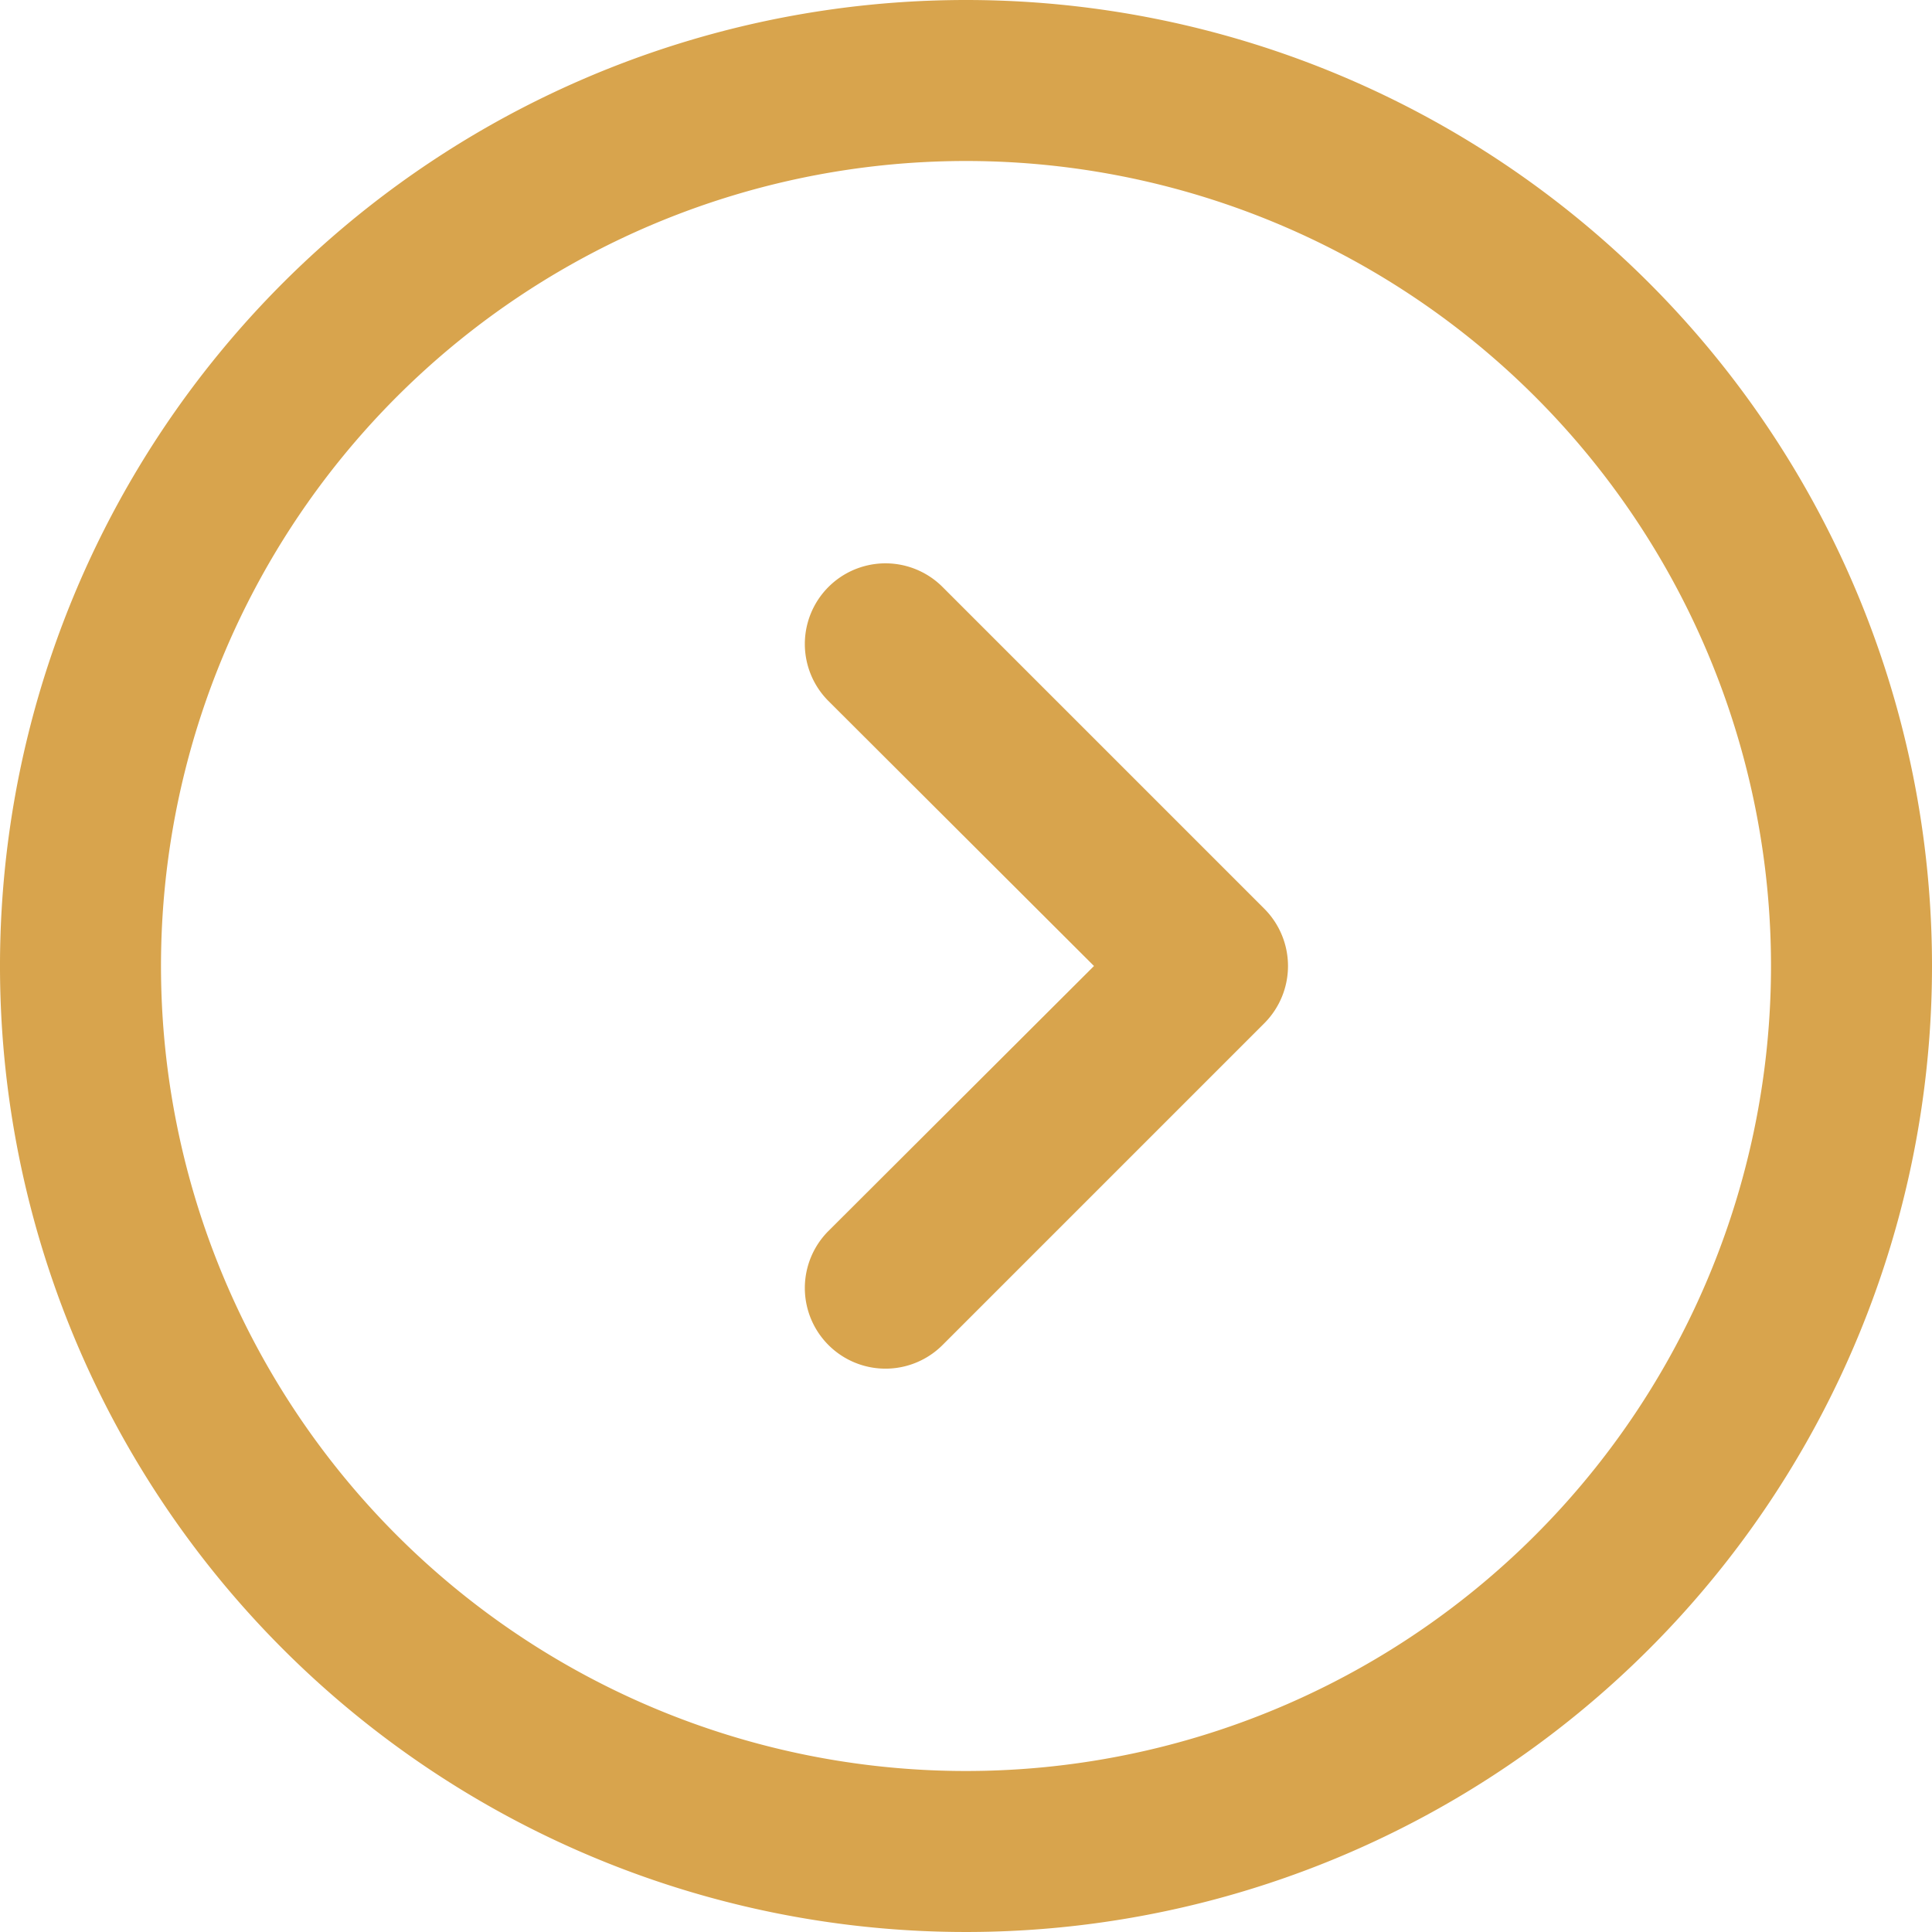
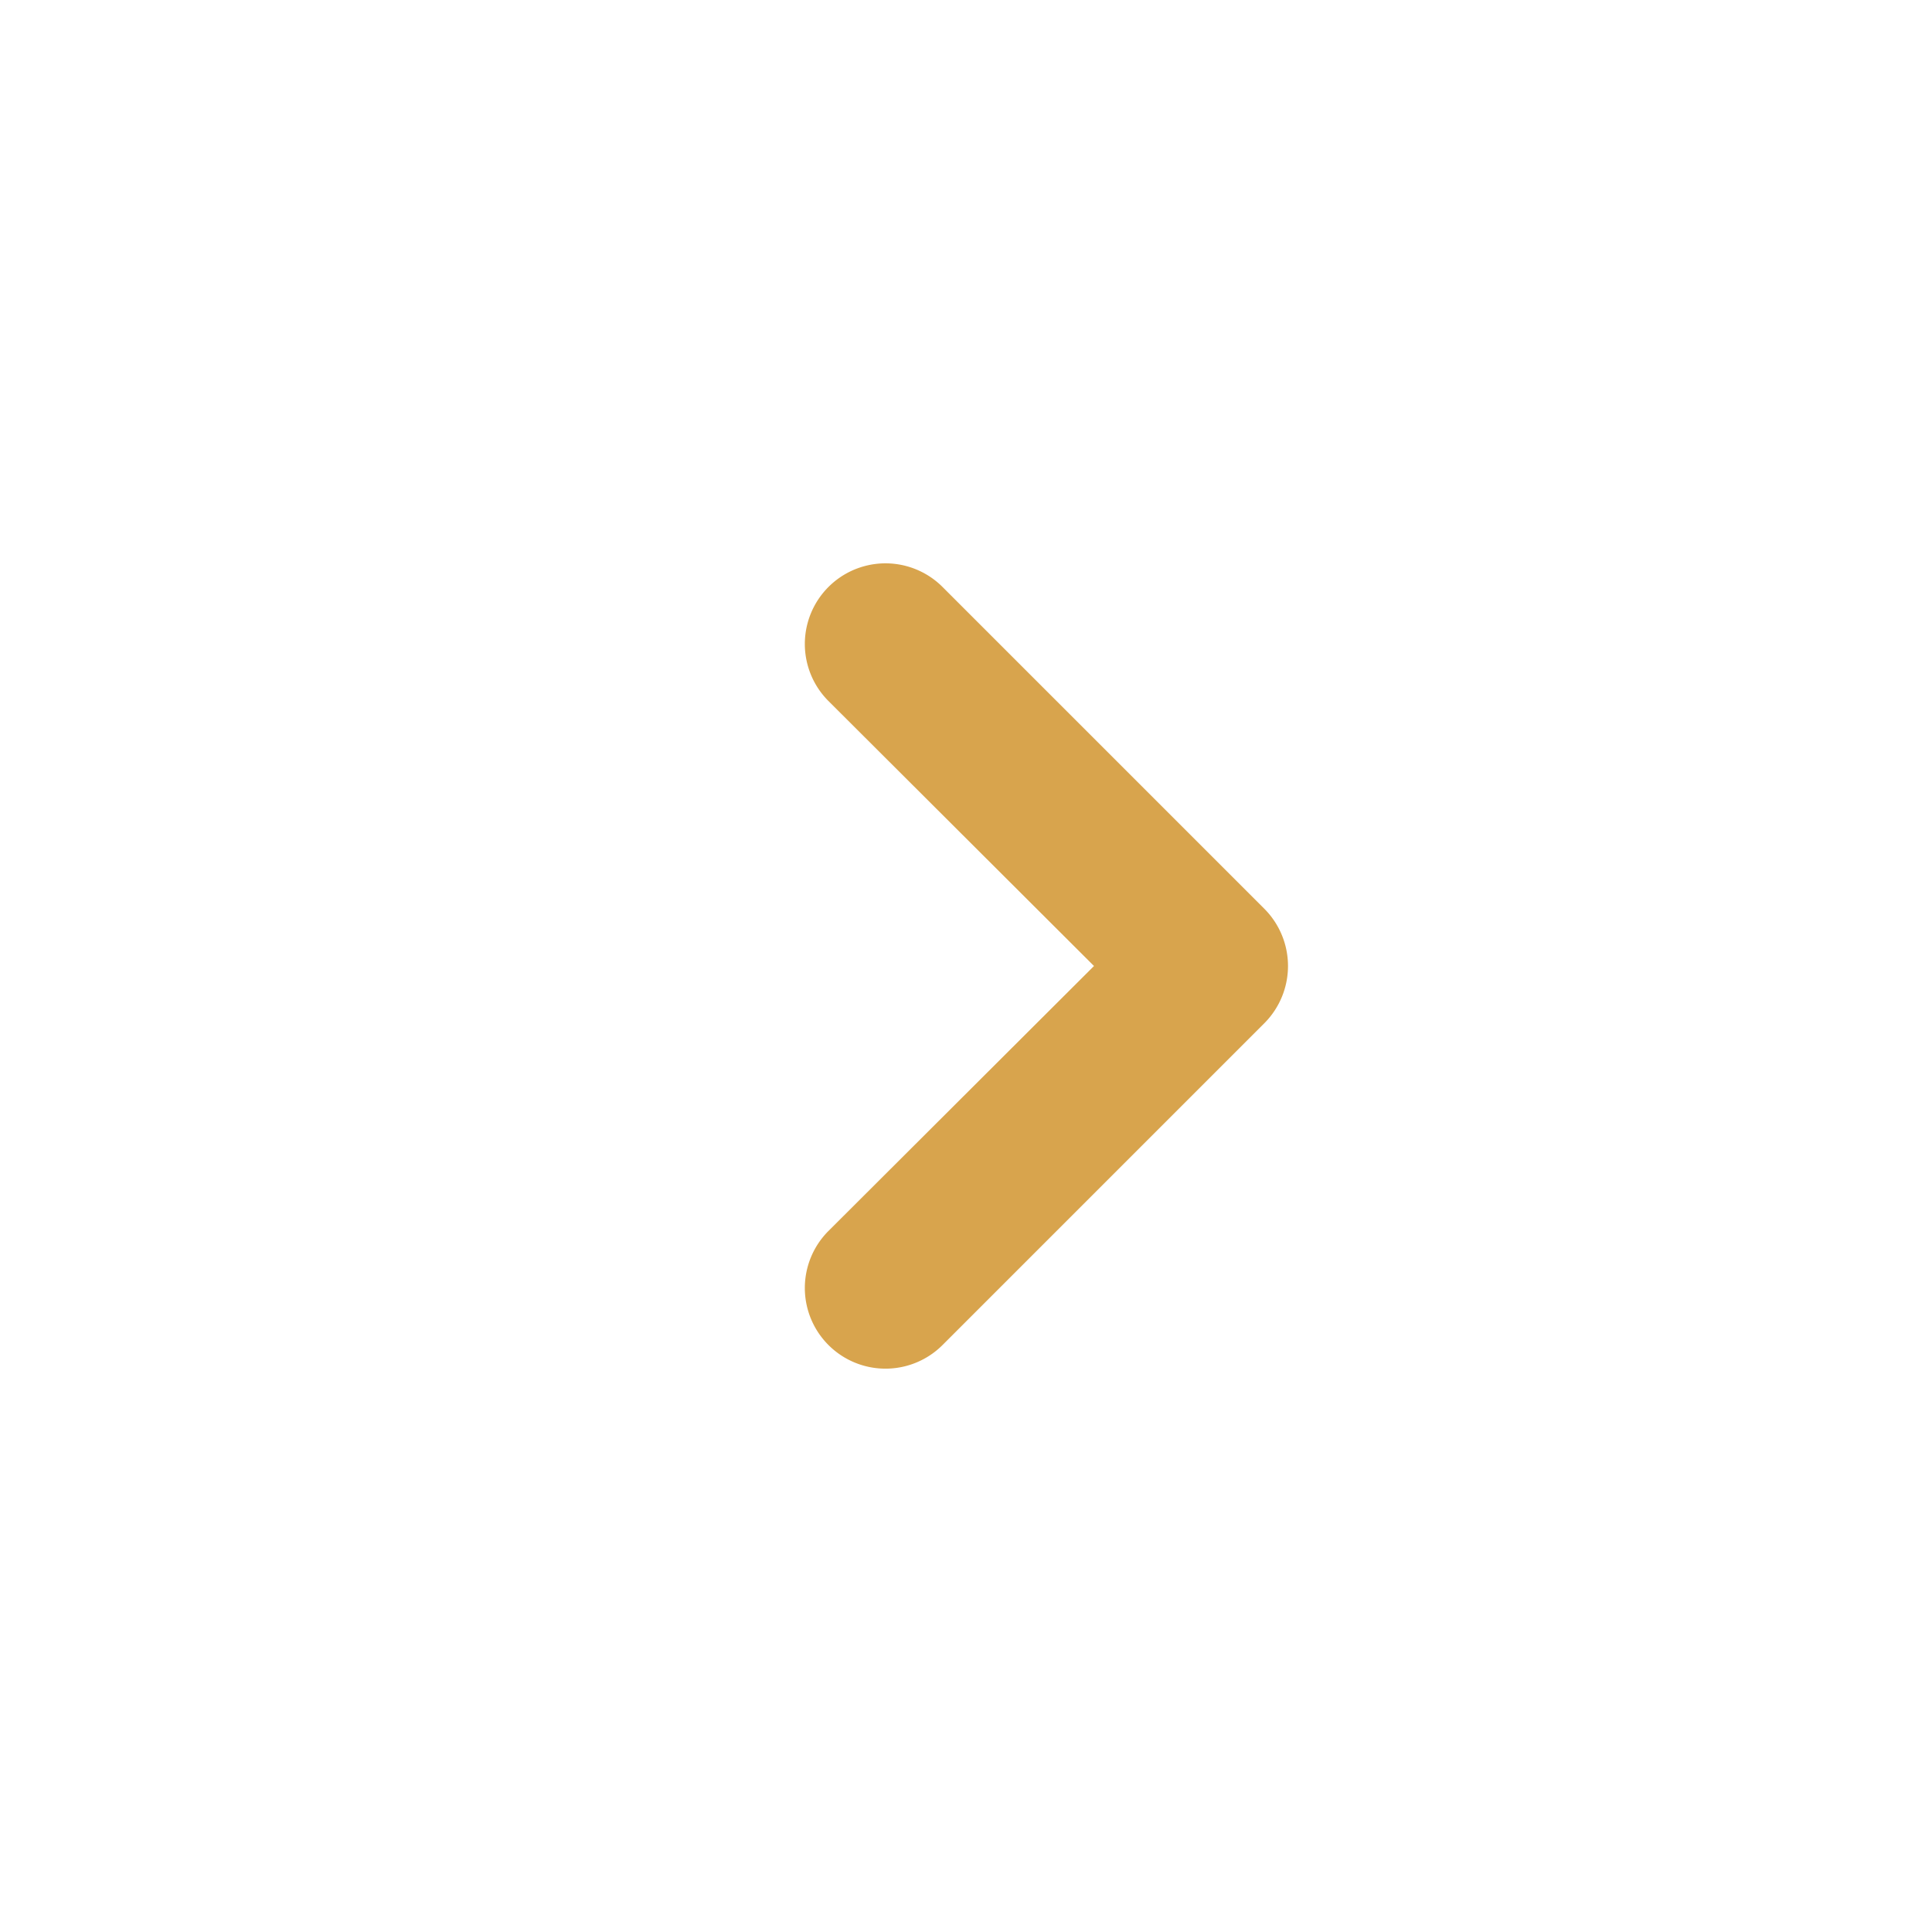
<svg xmlns="http://www.w3.org/2000/svg" width="24" height="24" viewBox="0 0 24 24">
  <g id="Group_209853" data-name="Group 209853" transform="translate(-1153 -1845)">
    <g id="Group_209851" data-name="Group 209851" transform="translate(-11679 10008)">
      <path id="Path_2615" data-name="Path 2615" d="M1383.71,828.707a1.007,1.007,0,0,0,0-1.414l-4-4a1,1,0,1,0-1.42,1.414l3.3,3.293-3.3,3.293a1,1,0,0,0,1.42,1.414Z" transform="translate(11464 -8979)" fill="#D8A44D" />
-       <path id="Path_2616" data-name="Path 2616" d="M1392,828a12,12,0,1,1-12-12A12,12,0,0,1,1392,828Zm-2,0a10,10,0,1,1-10-10A10,10,0,0,1,1390,828Z" transform="translate(11464 -8979)" fill="#D8A44D" fill-rule="evenodd" />
    </g>
  </g>
</svg>